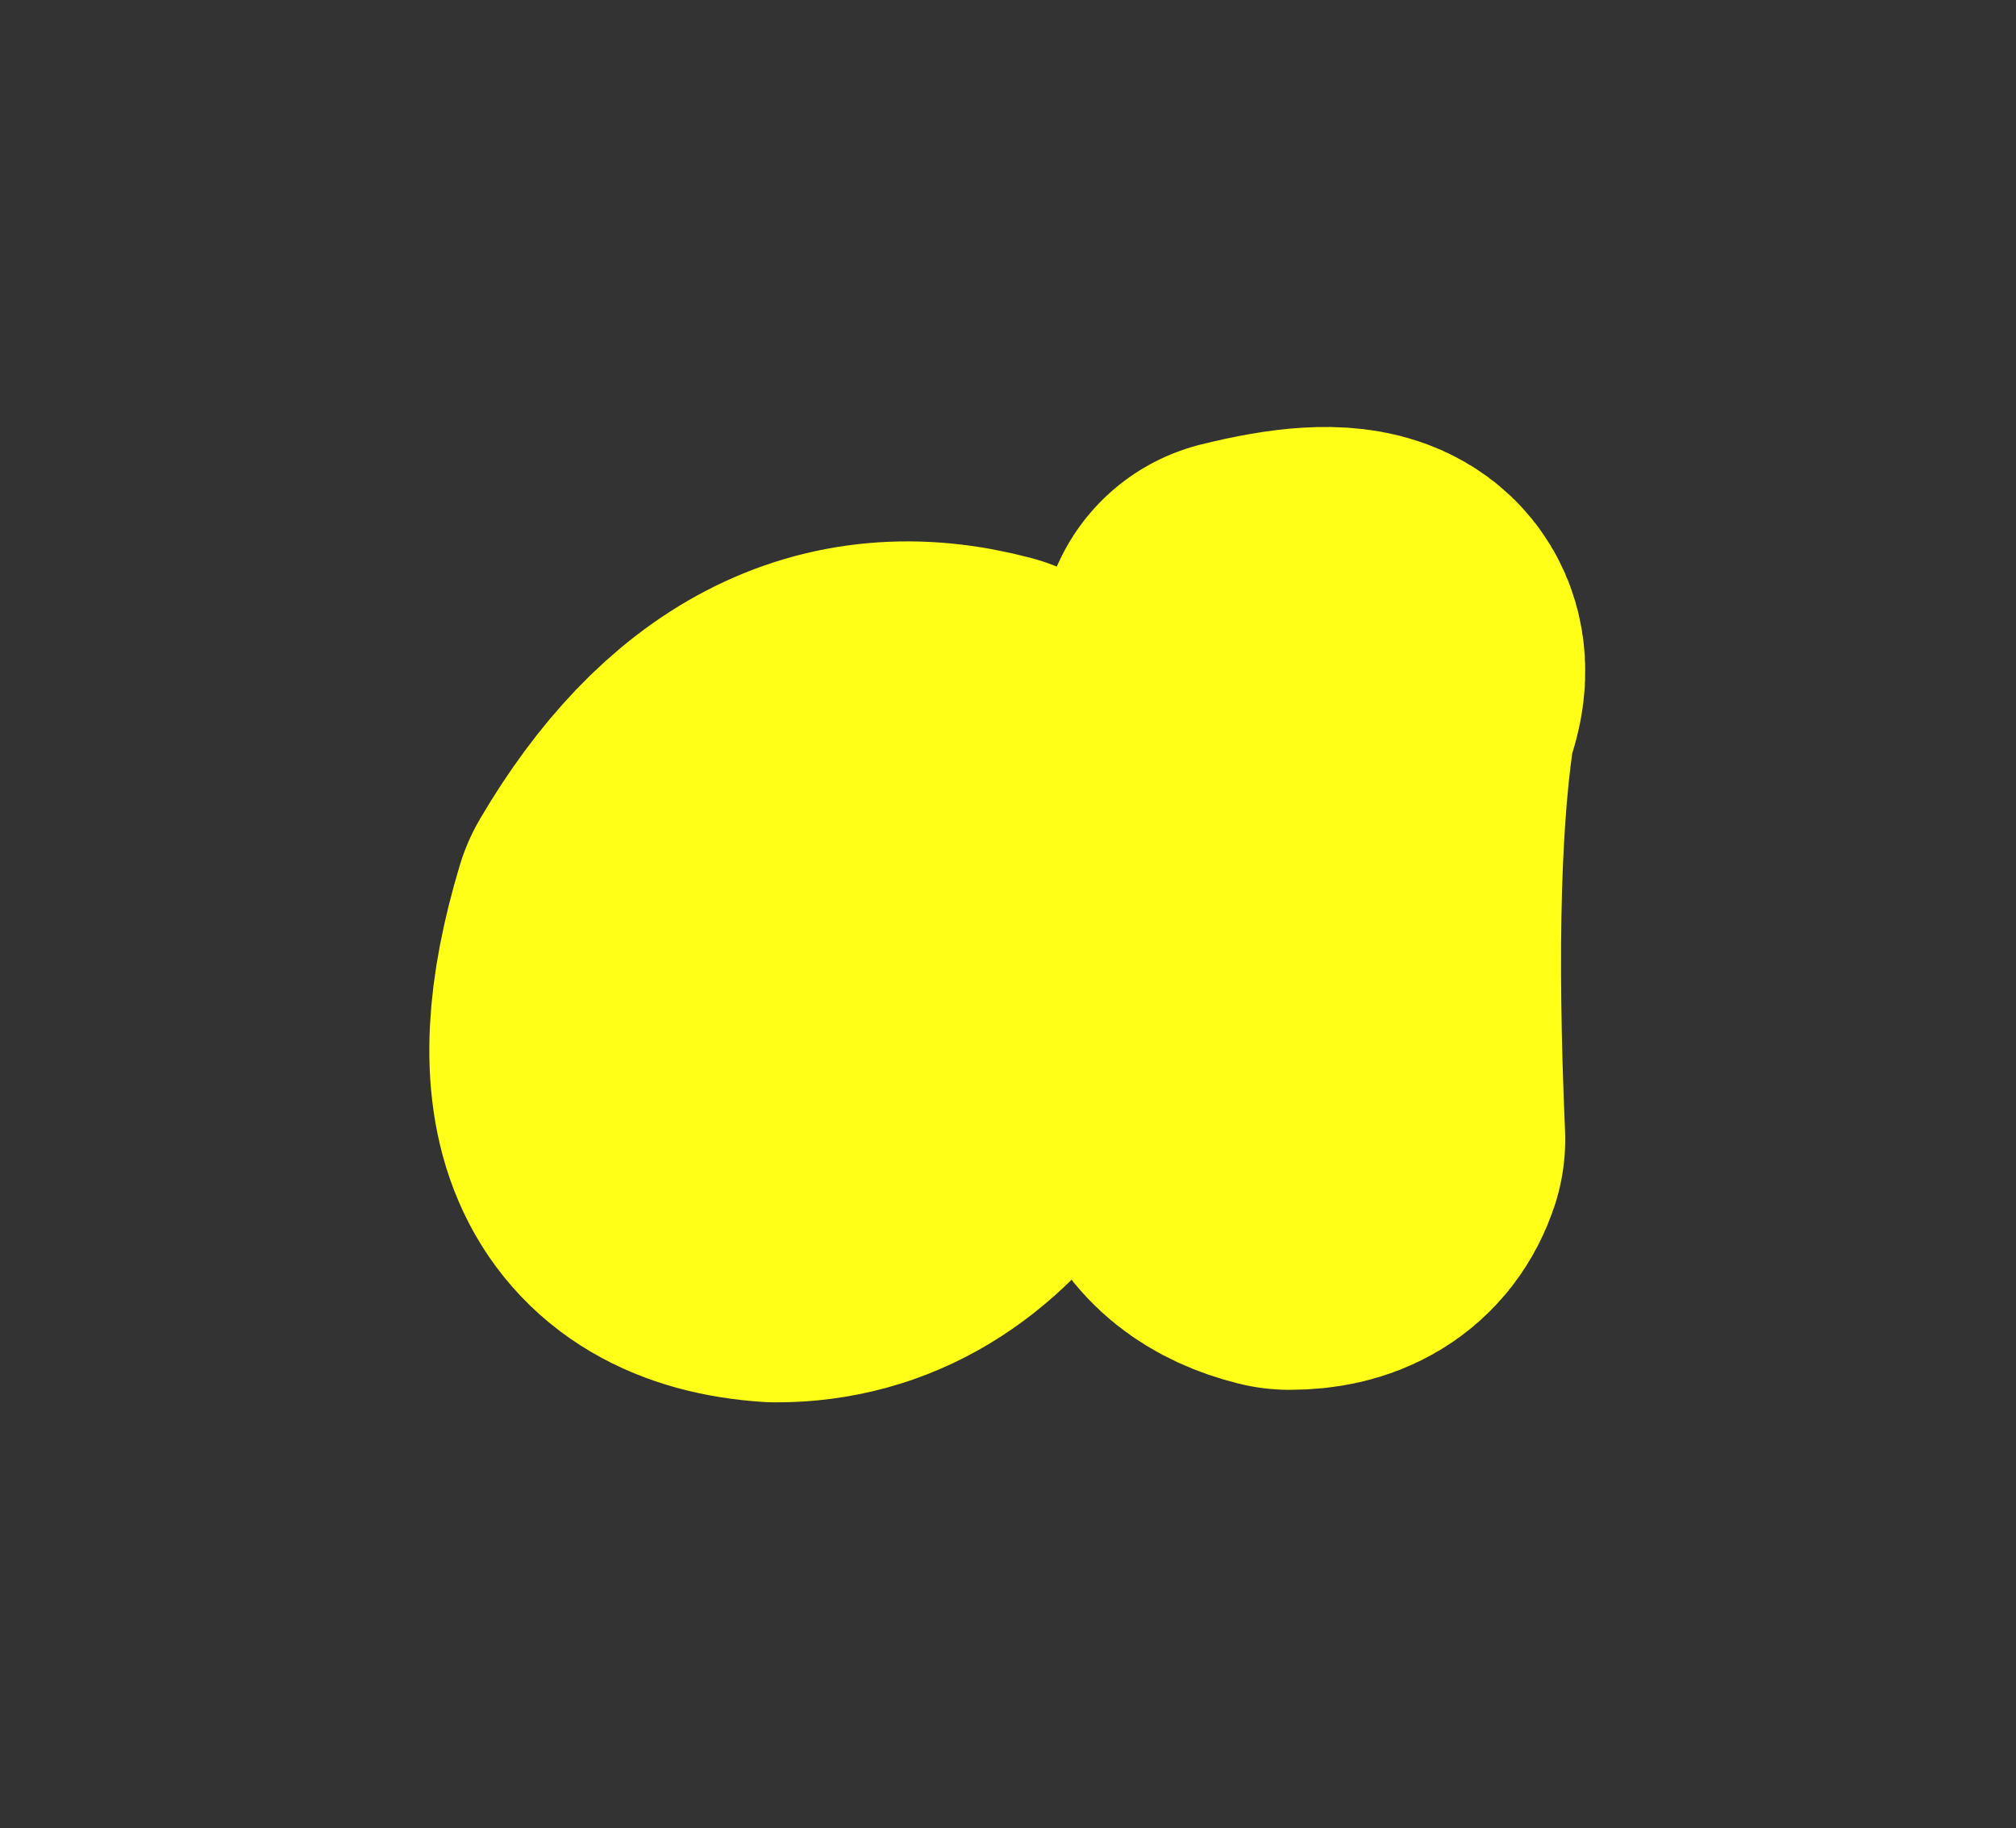
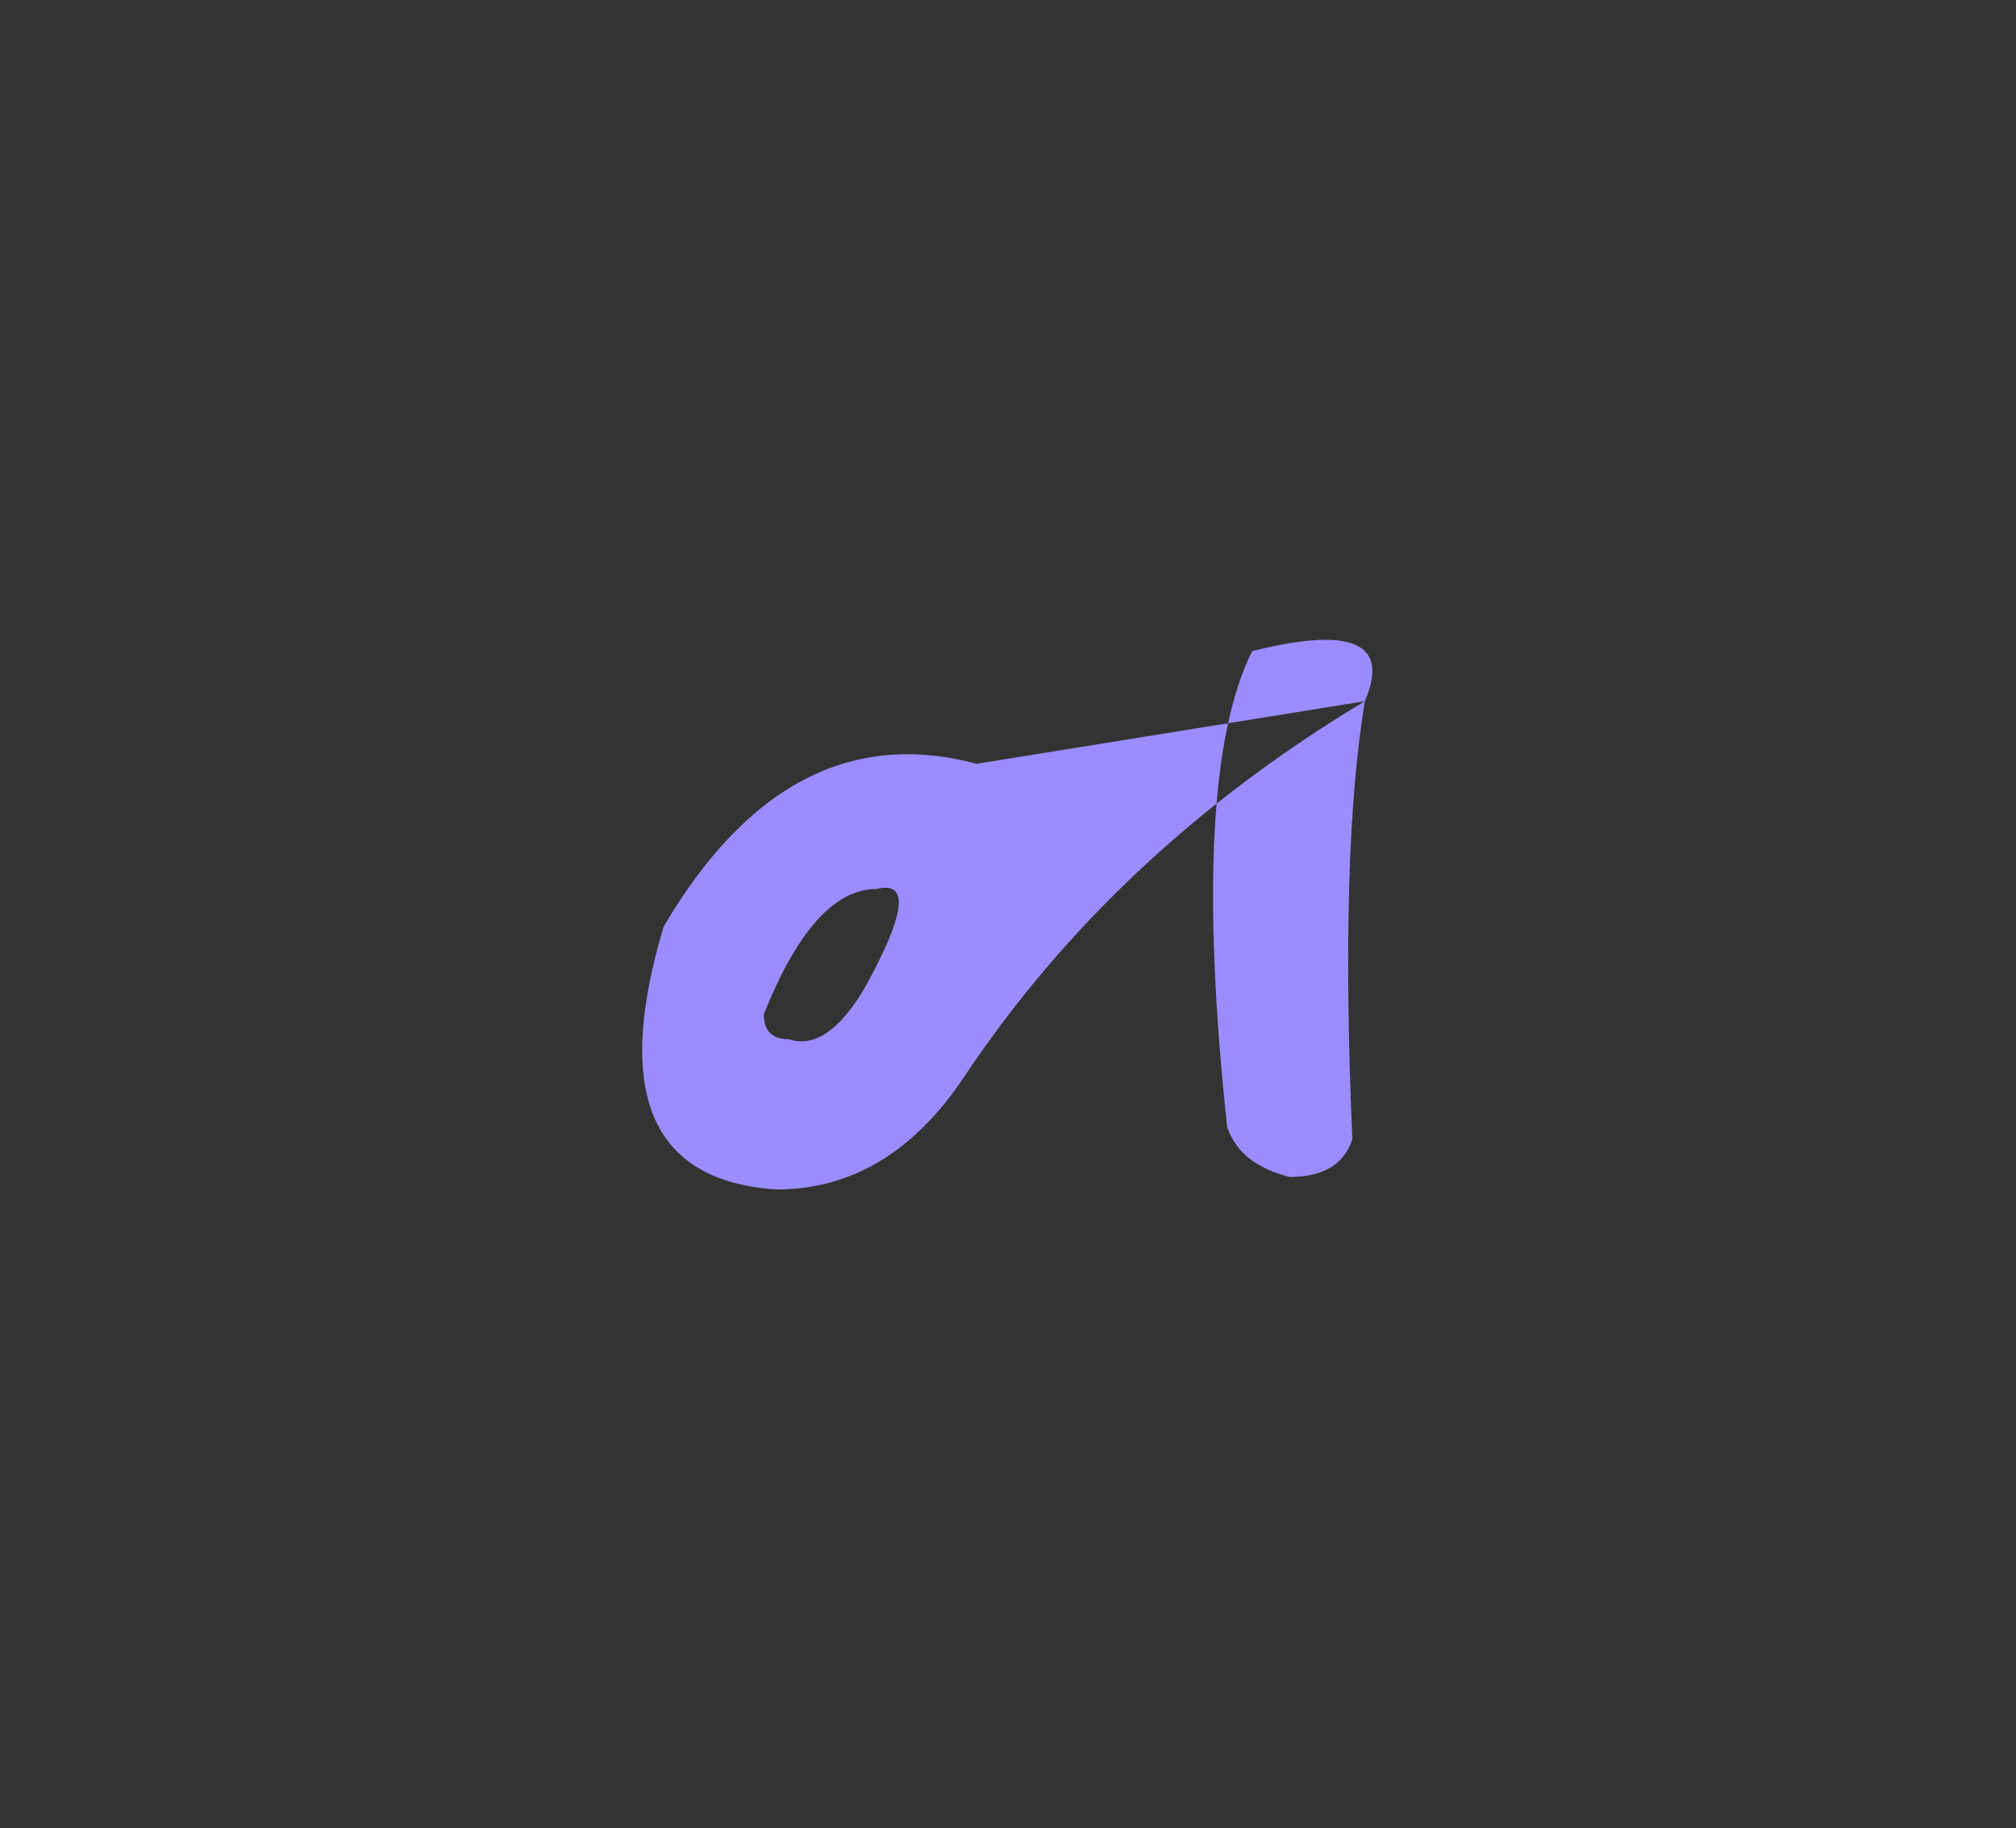
<svg xmlns="http://www.w3.org/2000/svg" height="7.3px" width="8.05px">
  <rect width="100%" height="100%" fill="#333333" stroke="none" />
  <g transform="matrix(1.0, 0.0, 0.0, 1.0, 4.0, 1.7)">
-     <path d="M1.45 1.1 Q1.35 1.7 1.4 2.85 1.35 3.0 1.15 3.0 0.95 2.95 0.9 2.8 0.75 1.4 1.0 0.9 1.6 0.75 1.45 1.1 M-0.1 1.35 Q0.45 1.7 -0.15 2.6 -0.45 3.05 -0.9 3.05 -1.65 3.0 -1.35 2.0 -0.85 1.15 -0.1 1.35 M-0.55 2.25 Q-0.3 1.8 -0.5 1.85 -0.75 1.85 -0.95 2.35 -0.95 2.45 -0.85 2.45 -0.7 2.5 -0.55 2.25" fill="#9a8dff" fill-rule="evenodd" stroke="none" />
-     <path d="M1.45 1.1 Q1.35 1.7 1.4 2.85 1.35 3.0 1.15 3.0 0.95 2.95 0.9 2.8 0.75 1.4 1.0 0.9 1.6 0.75 1.45 1.1 M-0.1 1.35 Q0.45 1.7 -0.15 2.6 -0.45 3.05 -0.9 3.05 -1.65 3.0 -1.35 2.0 -0.85 1.15 -0.1 1.35 M-0.55 2.25 Q-0.3 1.8 -0.5 1.85 -0.75 1.85 -0.95 2.35 -0.95 2.45 -0.85 2.45 -0.7 2.5 -0.55 2.25" fill="none" stroke="#ffff17" stroke-linecap="round" stroke-linejoin="round" stroke-width="1.7" />
+     <path d="M1.45 1.1 Q1.35 1.7 1.4 2.85 1.35 3.0 1.15 3.0 0.95 2.95 0.9 2.8 0.75 1.4 1.0 0.9 1.6 0.75 1.45 1.1 Q0.45 1.7 -0.15 2.6 -0.45 3.05 -0.9 3.05 -1.65 3.0 -1.35 2.0 -0.85 1.15 -0.1 1.35 M-0.55 2.25 Q-0.3 1.8 -0.5 1.85 -0.75 1.85 -0.95 2.35 -0.95 2.45 -0.85 2.45 -0.7 2.5 -0.55 2.25" fill="#9a8dff" fill-rule="evenodd" stroke="none" />
  </g>
</svg>